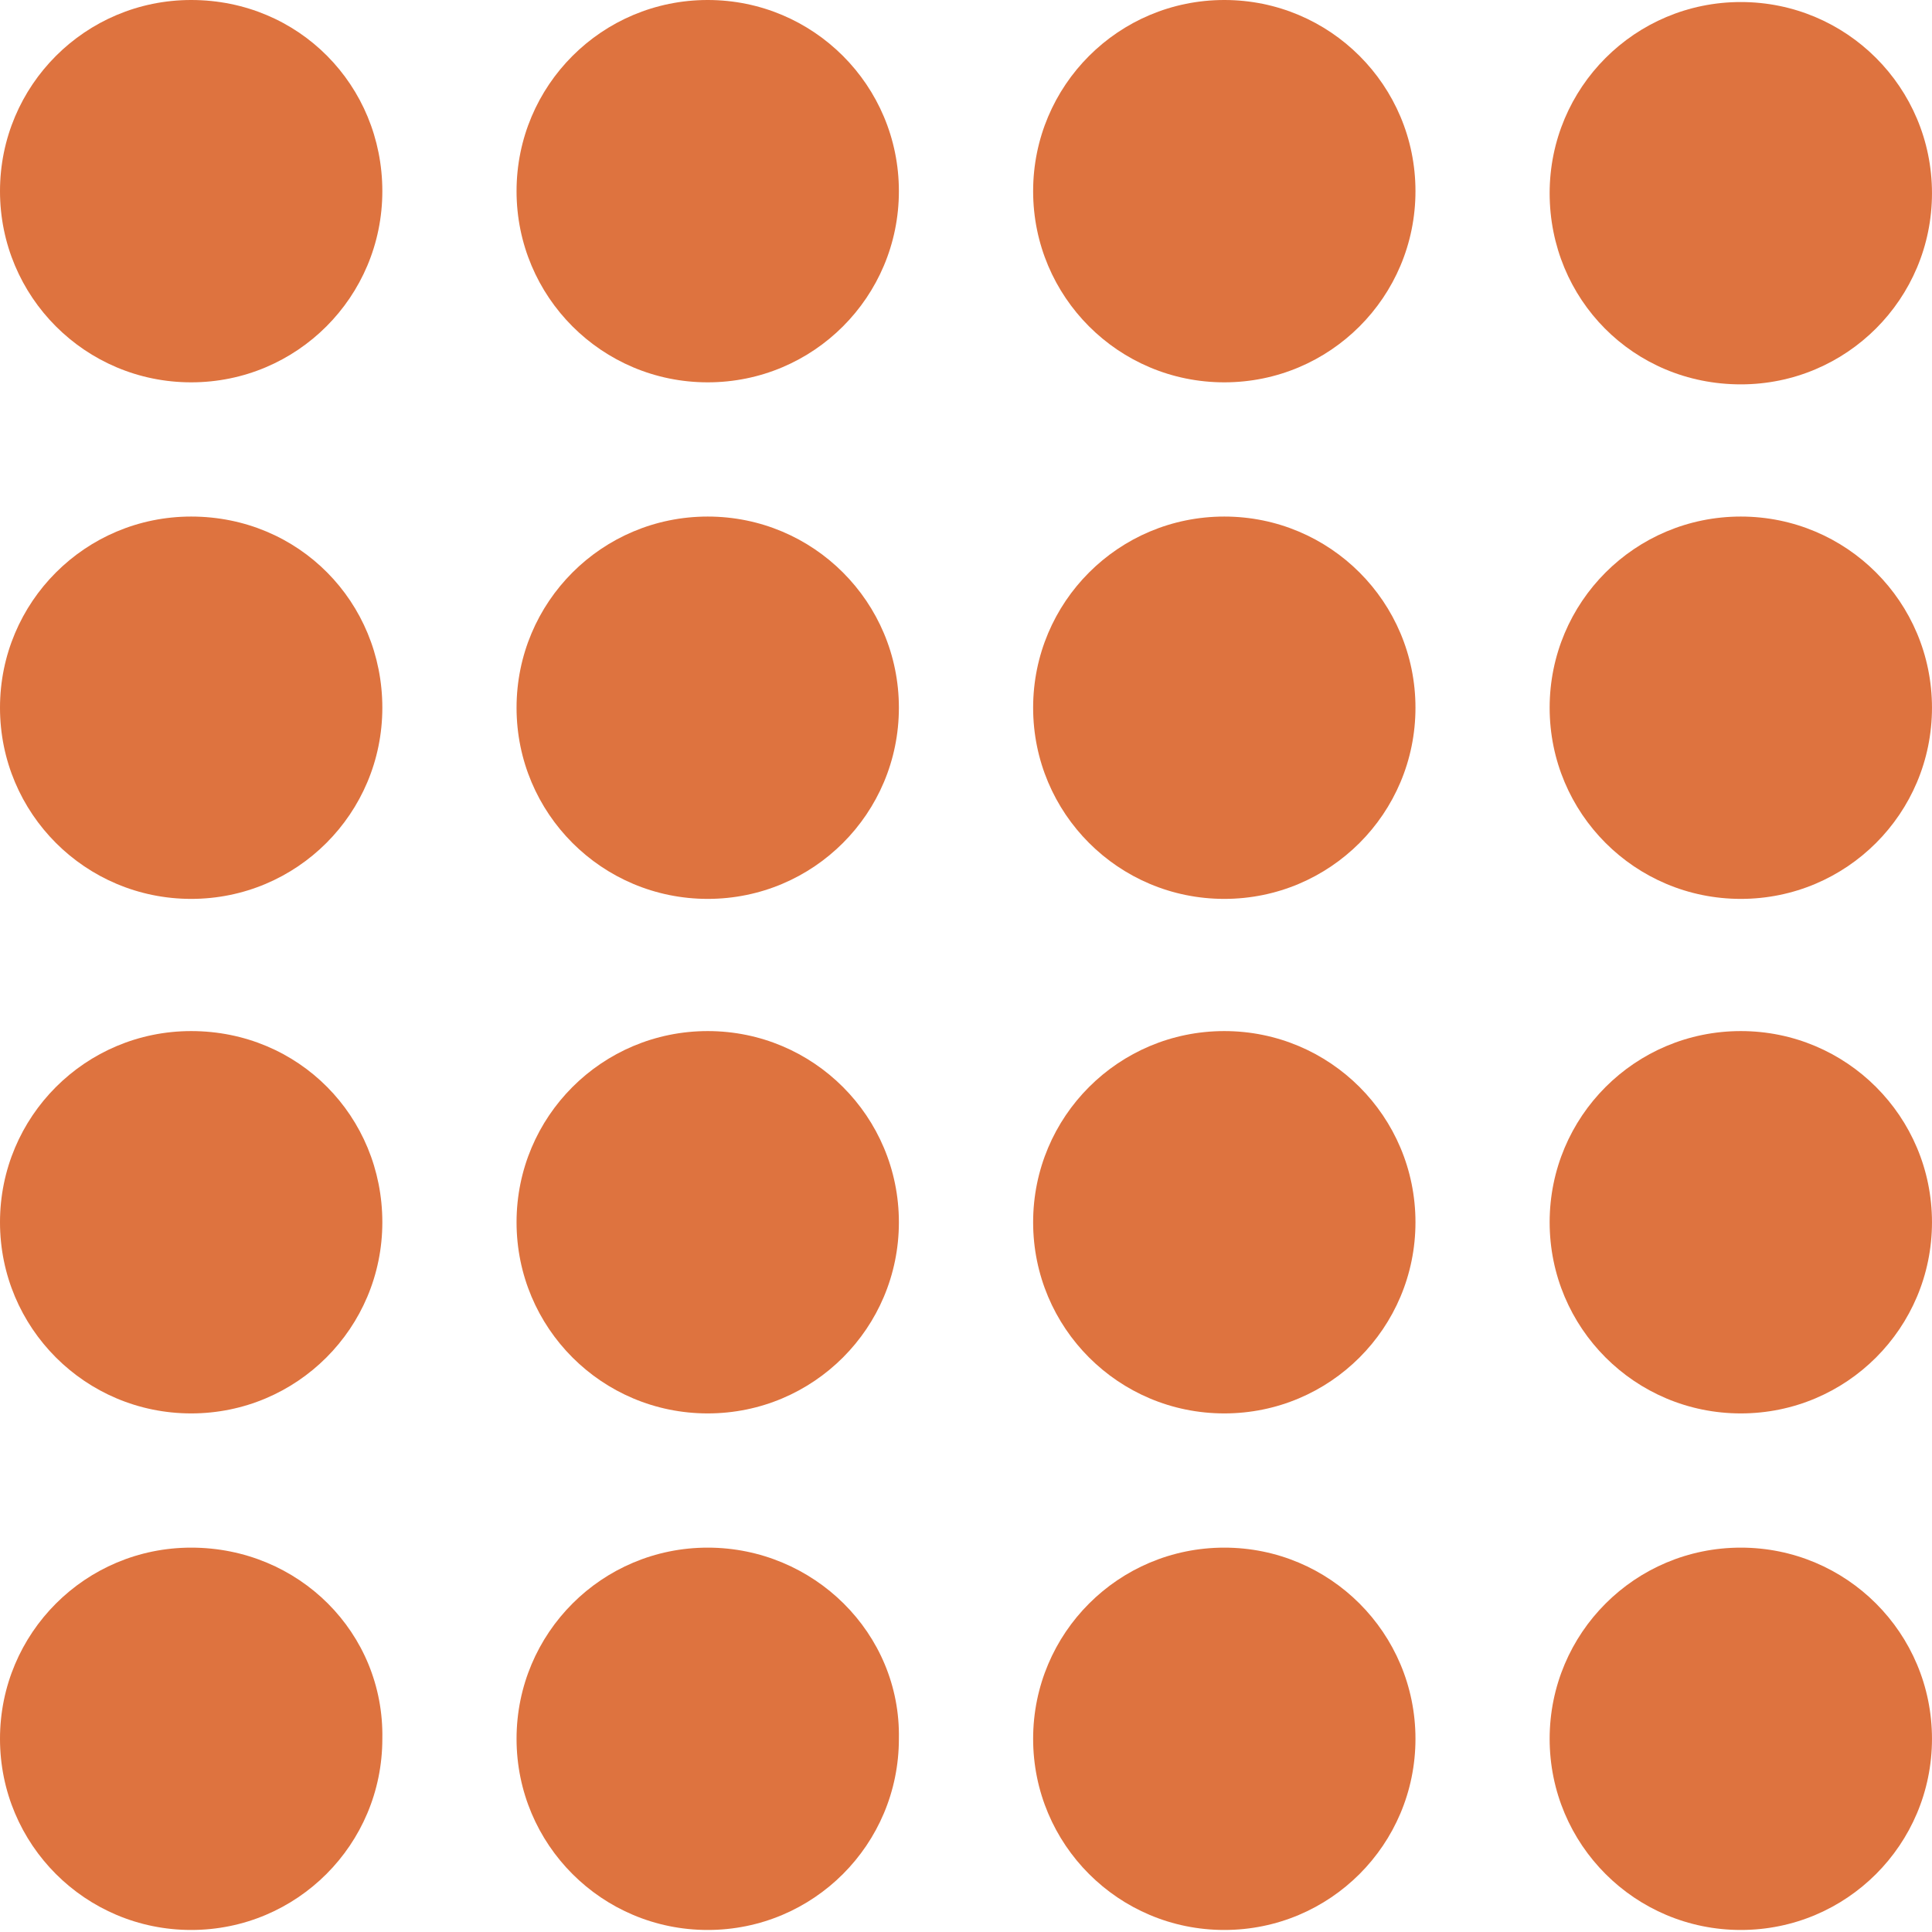
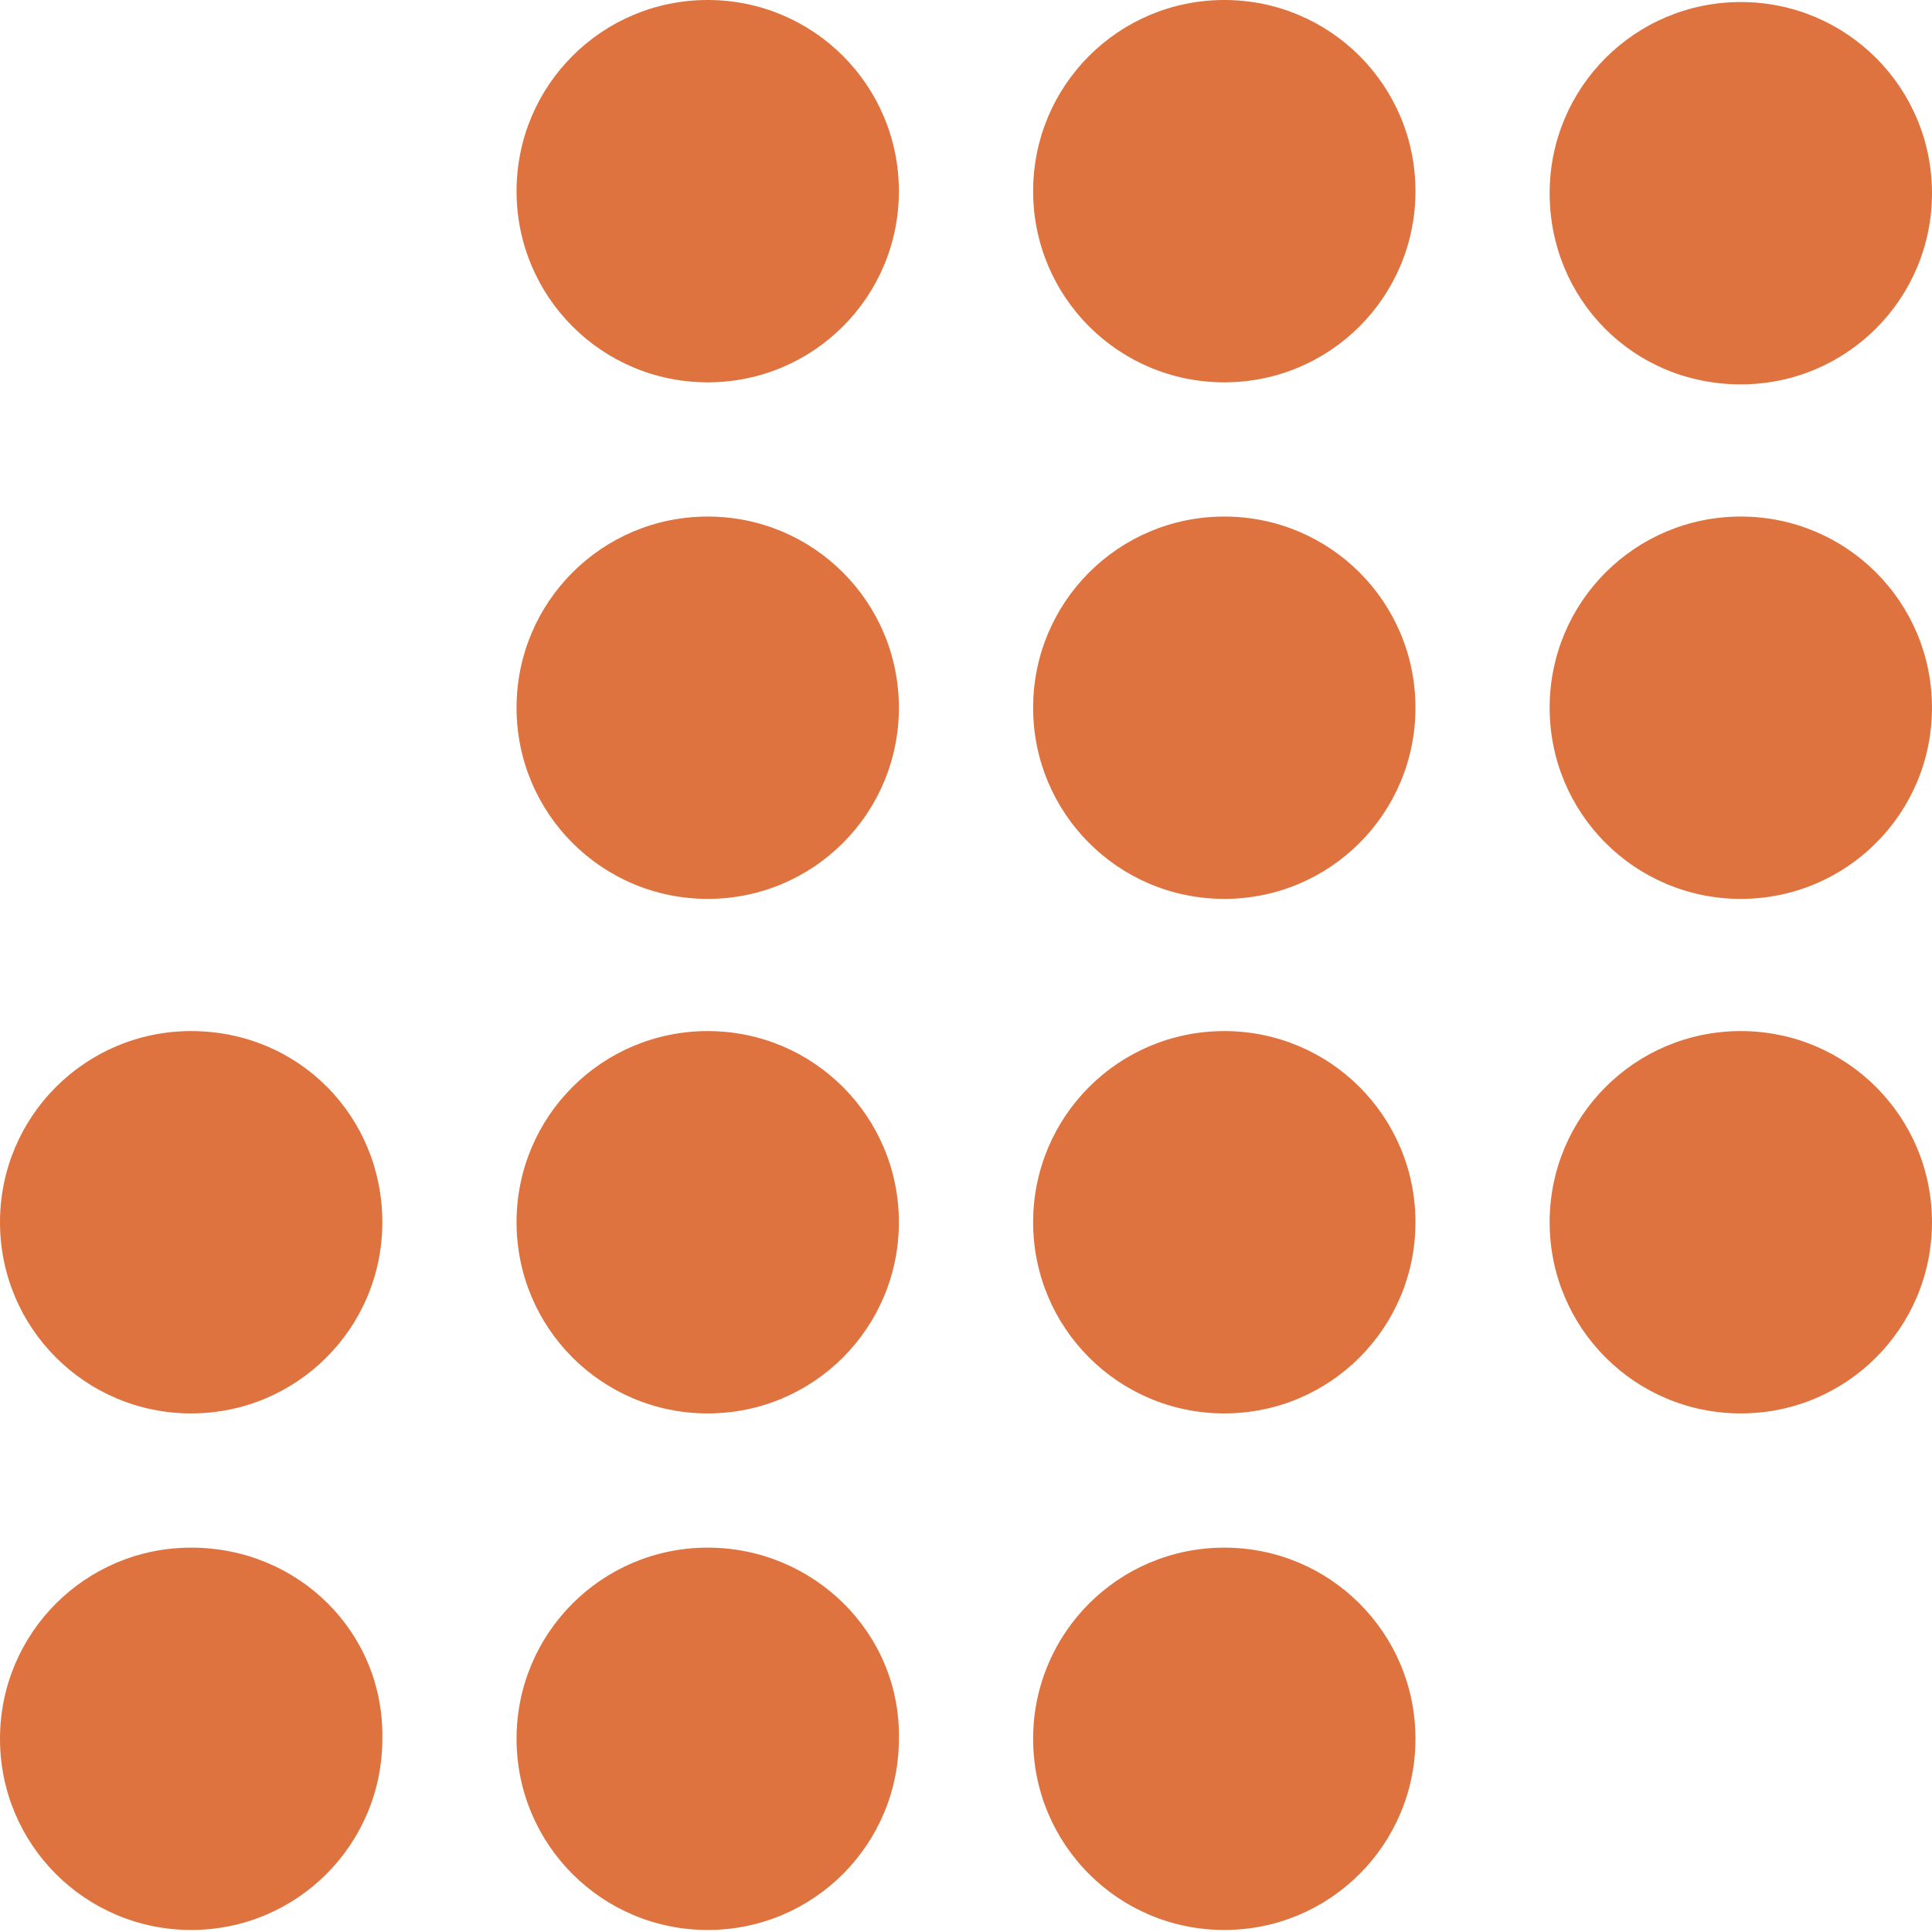
<svg xmlns="http://www.w3.org/2000/svg" width="95" height="95" viewBox="0 0 95 95" fill="none">
-   <path d="M9.4 0C4.2 0 0 4.2 0 9.4C0 14.6 4.2 18.8 9.4 18.8C14.6 18.8 18.8 14.6 18.8 9.4C18.8 4.2 14.7 0 9.4 0Z" fill="#DE733F" />
  <path d="M34.8 0C29.6 0 25.4 4.2 25.4 9.4C25.4 14.6 29.6 18.8 34.8 18.8C40 18.8 44.2 14.6 44.2 9.4C44.2 4.2 40 0 34.8 0Z" fill="#DE733F" />
  <path d="M60.201 0C55.001 0 50.801 4.2 50.801 9.4C50.801 14.6 55.001 18.8 60.201 18.8C65.401 18.8 69.601 14.6 69.601 9.4C69.601 4.2 65.401 0 60.201 0Z" fill="#DE733F" />
  <path d="M85.599 18.9C90.799 18.9 94.999 14.7 94.999 9.5C94.999 4.3 90.799 0.1 85.599 0.1C80.399 0.1 76.199 4.3 76.199 9.5C76.199 14.7 80.299 18.9 85.599 18.9Z" fill="#DE733F" />
-   <path d="M9.4 25.4C4.2 25.4 0 29.6 0 34.8C0 40 4.2 44.2 9.4 44.2C14.6 44.2 18.8 40 18.8 34.8C18.8 29.6 14.7 25.4 9.4 25.4Z" fill="#DE733F" />
  <path d="M34.8 25.4C29.6 25.4 25.4 29.6 25.4 34.8C25.4 40 29.6 44.2 34.8 44.2C40 44.2 44.2 40 44.2 34.8C44.2 29.6 40 25.4 34.8 25.4Z" fill="#DE733F" />
  <path d="M60.201 25.4C55.001 25.4 50.801 29.6 50.801 34.8C50.801 40 55.001 44.2 60.201 44.2C65.401 44.2 69.601 40 69.601 34.8C69.601 29.6 65.401 25.4 60.201 25.4Z" fill="#DE733F" />
  <path d="M85.599 25.4C80.399 25.4 76.199 29.6 76.199 34.8C76.199 40 80.399 44.2 85.599 44.2C90.799 44.2 94.999 40 94.999 34.8C94.999 29.6 90.799 25.4 85.599 25.4Z" fill="#DE733F" />
  <path d="M9.4 50.7C4.2 50.7 0 54.9 0 60.1C0 65.3 4.2 69.5 9.4 69.5C14.6 69.5 18.8 65.3 18.8 60.1C18.8 54.9 14.7 50.7 9.4 50.7Z" fill="#DE733F" />
  <path d="M34.8 50.7C29.6 50.7 25.4 54.9 25.4 60.1C25.4 65.3 29.6 69.5 34.8 69.5C40 69.5 44.2 65.3 44.2 60.1C44.2 54.9 40 50.7 34.8 50.7Z" fill="#DE733F" />
  <path d="M60.201 50.7C55.001 50.7 50.801 54.9 50.801 60.1C50.801 65.3 55.001 69.5 60.201 69.5C65.401 69.5 69.601 65.3 69.601 60.1C69.601 54.9 65.401 50.7 60.201 50.7Z" fill="#DE733F" />
  <path d="M85.599 50.7C80.399 50.7 76.199 54.9 76.199 60.1C76.199 65.3 80.399 69.5 85.599 69.5C90.799 69.5 94.999 65.3 94.999 60.1C94.999 54.9 90.799 50.7 85.599 50.7Z" fill="#DE733F" />
  <path d="M9.4 76.1C4.2 76.1 0 80.3 0 85.5C0 90.7 4.2 94.9 9.4 94.9C14.6 94.9 18.8 90.7 18.8 85.5C18.9 80.3 14.7 76.1 9.4 76.1Z" fill="#DE733F" />
  <path d="M34.8 76.1C29.6 76.1 25.4 80.3 25.4 85.5C25.4 90.7 29.6 94.9 34.8 94.9C40 94.9 44.2 90.7 44.2 85.5C44.3 80.3 40 76.1 34.8 76.1Z" fill="#DE733F" />
  <path d="M60.201 76.1C55.001 76.1 50.801 80.3 50.801 85.5C50.801 90.7 55.001 94.9 60.201 94.9C65.401 94.9 69.601 90.7 69.601 85.5C69.601 80.3 65.401 76.1 60.201 76.1Z" fill="#DE733F" />
-   <path d="M85.599 76.1C80.399 76.1 76.199 80.3 76.199 85.5C76.199 90.7 80.399 94.9 85.599 94.9C90.799 94.9 94.999 90.7 94.999 85.5C94.999 80.3 90.799 76.1 85.599 76.1Z" fill="#DE733F" />
</svg>